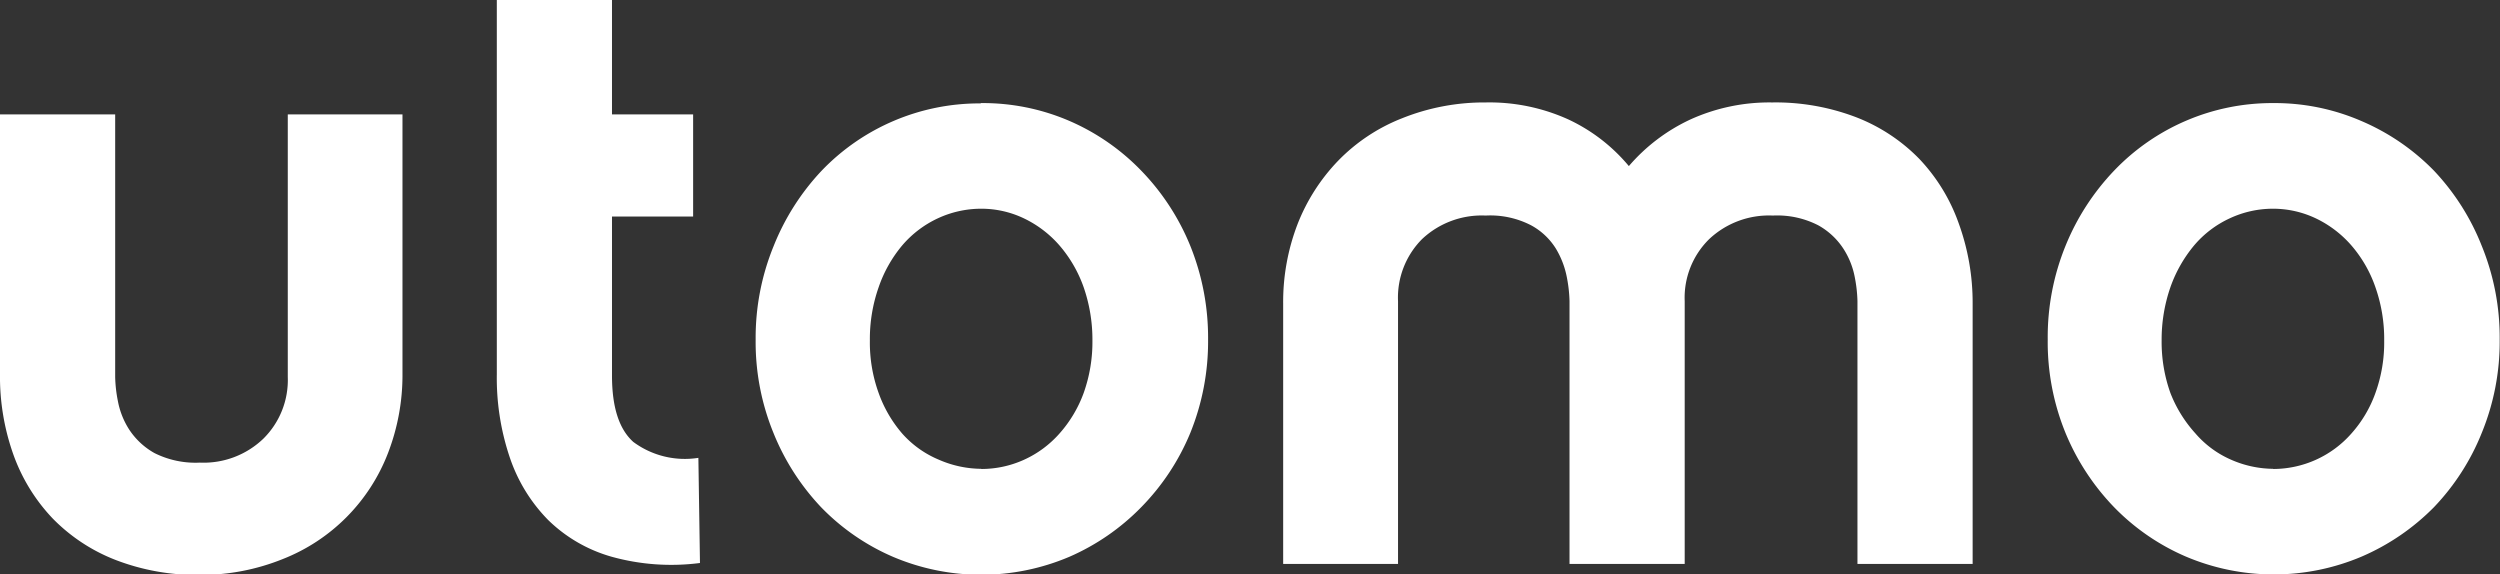
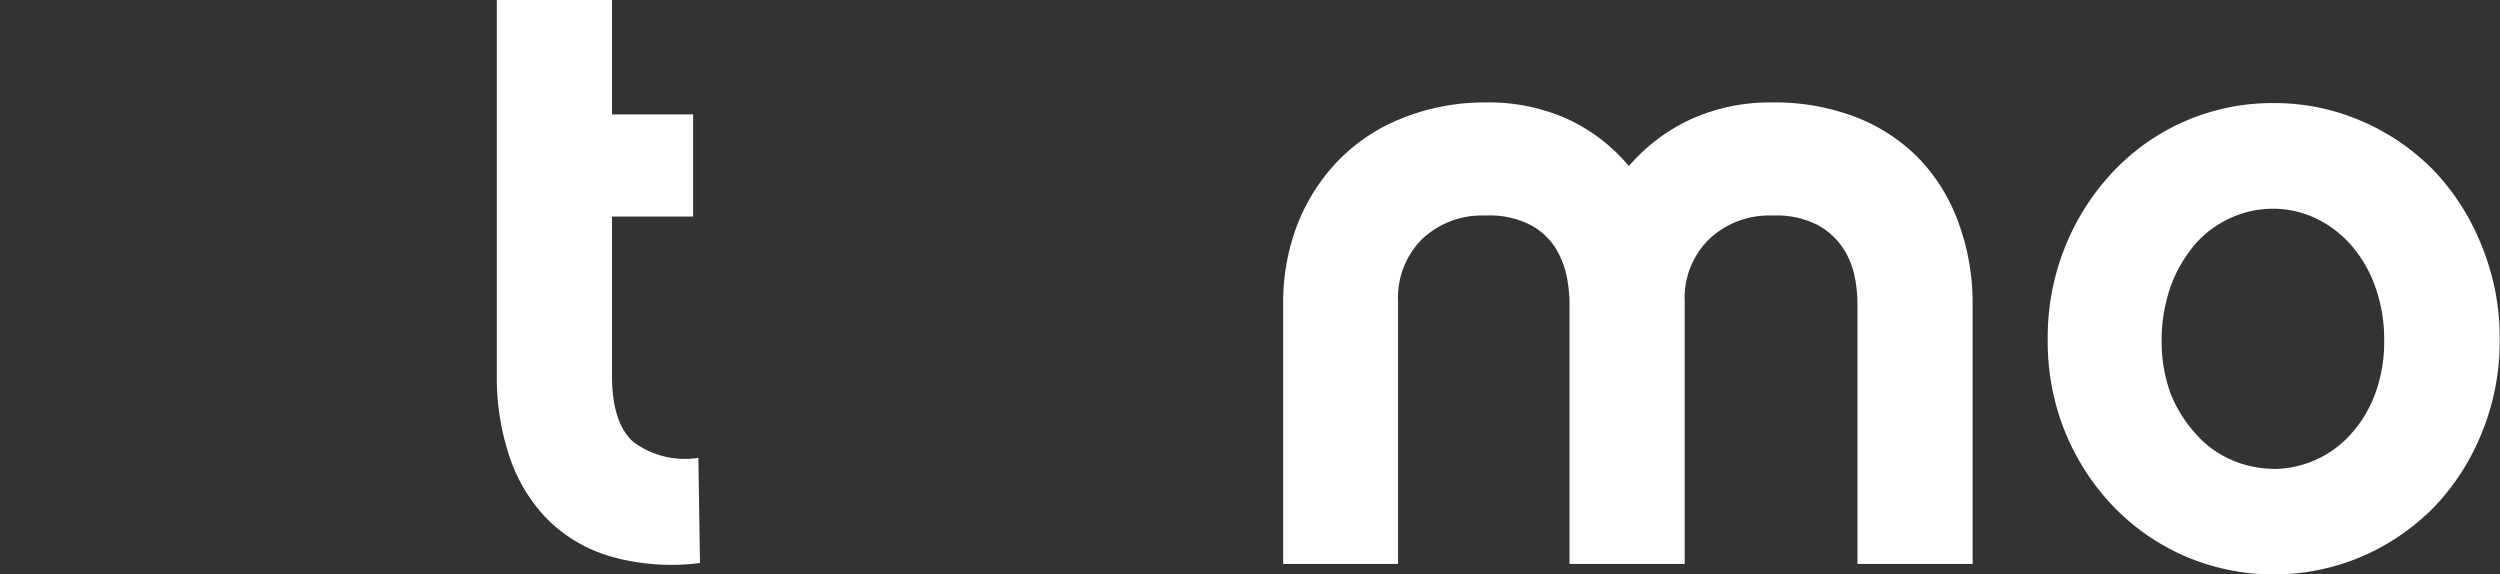
<svg xmlns="http://www.w3.org/2000/svg" viewBox="0 0 157.15 36.11">
  <rect x="0" y="0" width="157.15" height="36.11" fill="#333333" stroke="none" />
  <defs>
    <style>.cls-1{fill:#fff;}</style>
  </defs>
  <g id="Layer_2" data-name="Layer 2">
    <g id="Layer_1-2" data-name="Layer 1">
-       <path class="cls-1" d="M25.3,23.48a13.63,13.63,0,0,1-.91,5,11.65,11.65,0,0,1-6.61,6.66,13.75,13.75,0,0,1-5.22,1,14.17,14.17,0,0,1-5.29-.94,11.19,11.19,0,0,1-3.95-2.6,11.38,11.38,0,0,1-2.47-4A14.61,14.61,0,0,1,0,23.48V7.19H7.24V23.7a8.67,8.67,0,0,0,.17,1.51A5,5,0,0,0,8.12,27a4.56,4.56,0,0,0,1.59,1.48,5.75,5.75,0,0,0,2.85.6,5.42,5.42,0,0,0,4-1.51,5.18,5.18,0,0,0,1.53-3.87V7.19H25.3Z" />
      <path class="cls-1" d="M44,35.39A14,14,0,0,1,38.46,35a9.34,9.34,0,0,1-4-2.31,10.26,10.26,0,0,1-2.41-3.92,15.62,15.62,0,0,1-.82-5.24V0h7.24V7.19h5.1v6.42h-5.1v10c0,2,.45,3.37,1.34,4.17a5.44,5.44,0,0,0,4.09,1h0Z" />
-       <path class="cls-1" d="M61.67,6.48A13.73,13.73,0,0,1,67.22,7.6a14,14,0,0,1,4.52,3.13,14.78,14.78,0,0,1,3.08,4.72,15.41,15.41,0,0,1,1.12,5.89,15.28,15.28,0,0,1-1.12,5.88,14.62,14.62,0,0,1-3.08,4.66A14.28,14.28,0,0,1,67.22,35a14.17,14.17,0,0,1-11.09,0,14,14,0,0,1-4.5-3.1,14.86,14.86,0,0,1-3-4.66,15.1,15.1,0,0,1-1.13-5.88,15.22,15.22,0,0,1,1.13-5.89,15,15,0,0,1,3-4.72,13.73,13.73,0,0,1,10-4.25Zm0,23a6.48,6.48,0,0,0,2.7-.58,6.61,6.61,0,0,0,2.23-1.65,7.89,7.89,0,0,0,1.52-2.55,9.54,9.54,0,0,0,.55-3.29,10.06,10.06,0,0,0-.55-3.35,8.18,8.18,0,0,0-1.52-2.63,6.9,6.9,0,0,0-2.23-1.7,6.21,6.21,0,0,0-2.7-.61,6.47,6.47,0,0,0-2.73.61,6.6,6.6,0,0,0-2.23,1.7,8.29,8.29,0,0,0-1.48,2.63,9.81,9.81,0,0,0-.55,3.35,9.31,9.31,0,0,0,.55,3.29,8,8,0,0,0,1.48,2.55A6.33,6.33,0,0,0,59,28.89,6.76,6.76,0,0,0,61.7,29.47Z" />
      <path class="cls-1" d="M124,35.45h-7.24V18.93a8.88,8.88,0,0,0-.17-1.51,5,5,0,0,0-.71-1.78,4.47,4.47,0,0,0-1.59-1.48,5.64,5.64,0,0,0-2.85-.61,5.48,5.48,0,0,0-4,1.48,5.16,5.16,0,0,0-1.54,3.9V35.45H98.66V18.93a8.88,8.88,0,0,0-.17-1.51,5.49,5.49,0,0,0-.68-1.78,4.17,4.17,0,0,0-1.57-1.48,5.59,5.59,0,0,0-2.85-.61,5.47,5.47,0,0,0-4,1.48,5.21,5.21,0,0,0-1.51,3.9V35.45H80.66V19.1a13.63,13.63,0,0,1,.9-5,12.08,12.08,0,0,1,2.56-4,11.4,11.4,0,0,1,4-2.66,13.86,13.86,0,0,1,5.27-1,12,12,0,0,1,5.18,1.06,11,11,0,0,1,3.82,2.94,11.48,11.48,0,0,1,3.89-2.94,12,12,0,0,1,5.11-1.06,14.18,14.18,0,0,1,5.29.93,11.19,11.19,0,0,1,3.95,2.6,11.38,11.38,0,0,1,2.47,4A14.61,14.61,0,0,1,124,19.1Z" />
      <path class="cls-1" d="M142.88,6.48a13.68,13.68,0,0,1,5.54,1.12A14.09,14.09,0,0,1,153,10.73,14.75,14.75,0,0,1,156,15.45a15.22,15.22,0,0,1,1.13,5.89A15.1,15.1,0,0,1,156,27.22,14.59,14.59,0,0,1,153,31.88a14.33,14.33,0,0,1-4.53,3.1,14.15,14.15,0,0,1-11.08,0,14,14,0,0,1-4.5-3.1,14.88,14.88,0,0,1-3.05-4.66,15.1,15.1,0,0,1-1.12-5.88,15.22,15.22,0,0,1,1.12-5.89,15,15,0,0,1,3.05-4.72,13.73,13.73,0,0,1,10-4.25Zm0,23a6.56,6.56,0,0,0,4.93-2.23,7.7,7.7,0,0,0,1.51-2.55,9.31,9.31,0,0,0,.55-3.29,9.81,9.81,0,0,0-.55-3.35,8,8,0,0,0-1.51-2.63,6.9,6.9,0,0,0-2.23-1.7,6.27,6.27,0,0,0-2.7-.61,6.41,6.41,0,0,0-2.73.61,6.5,6.5,0,0,0-2.23,1.7,8.51,8.51,0,0,0-1.49,2.63,10.06,10.06,0,0,0-.55,3.35,9.54,9.54,0,0,0,.55,3.29A8.2,8.2,0,0,0,138,27.24a6.24,6.24,0,0,0,2.23,1.65A6.69,6.69,0,0,0,142.91,29.47Z" />
    </g>
  </g>
</svg>